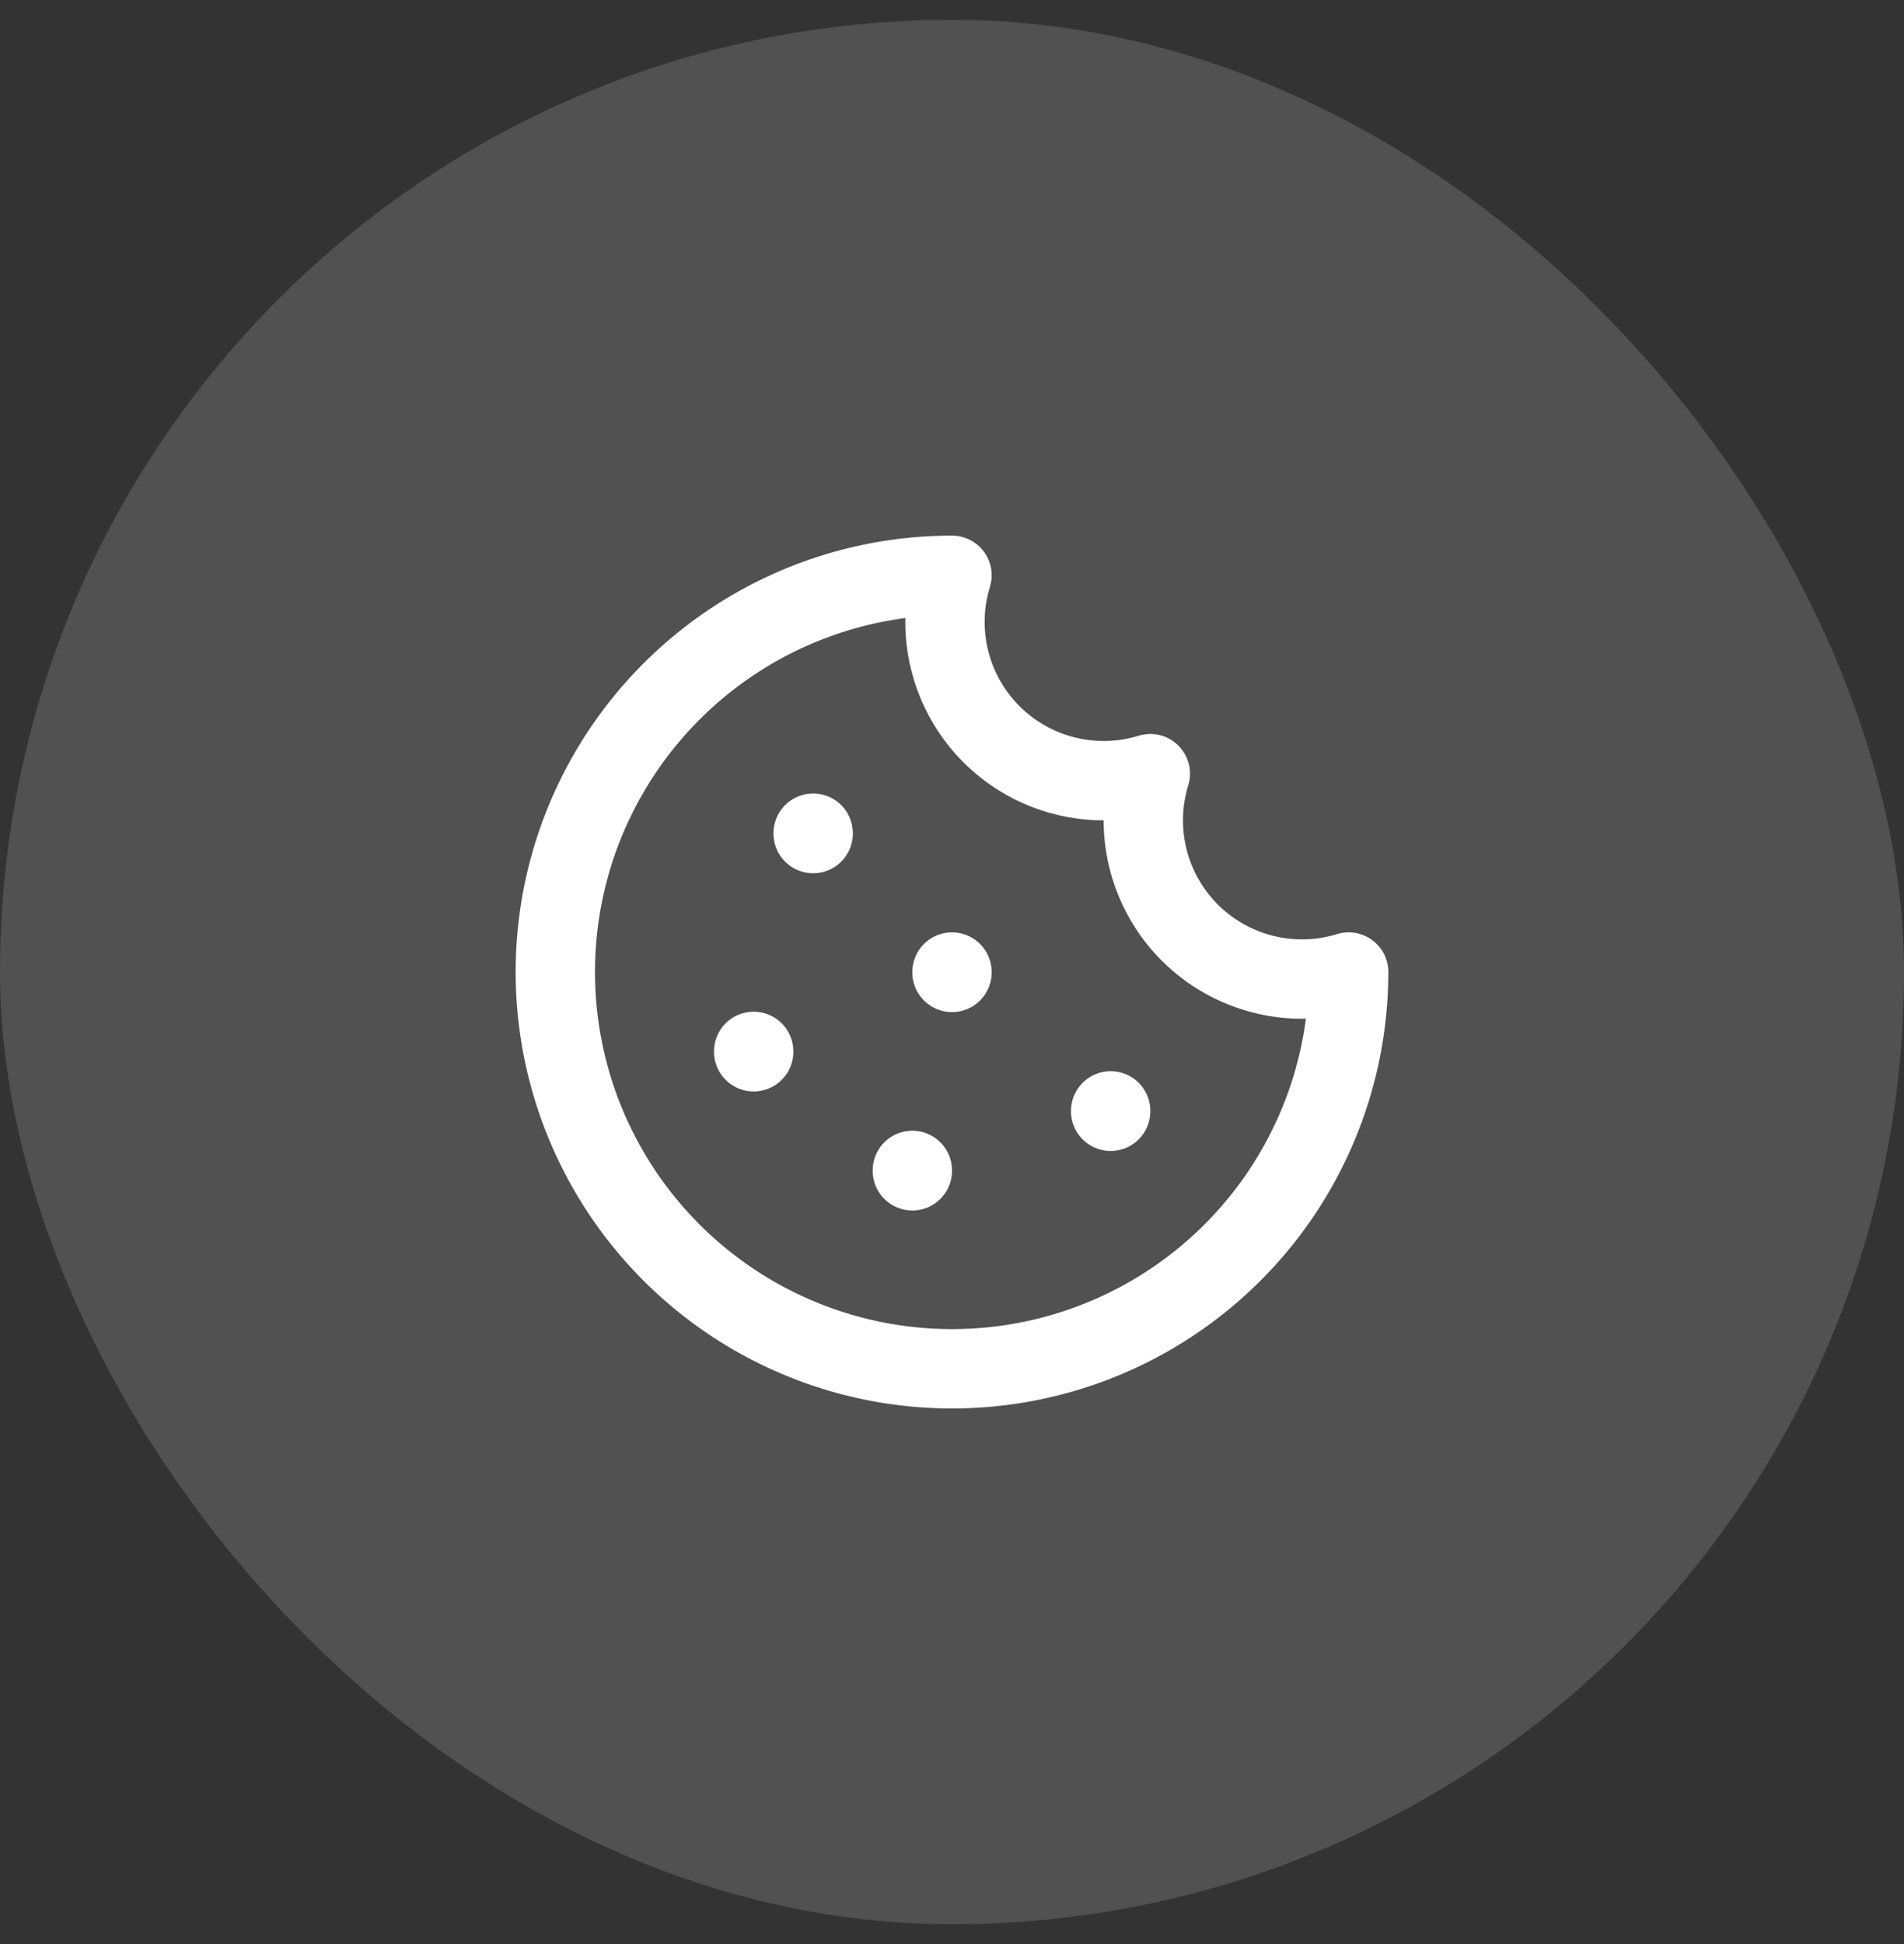
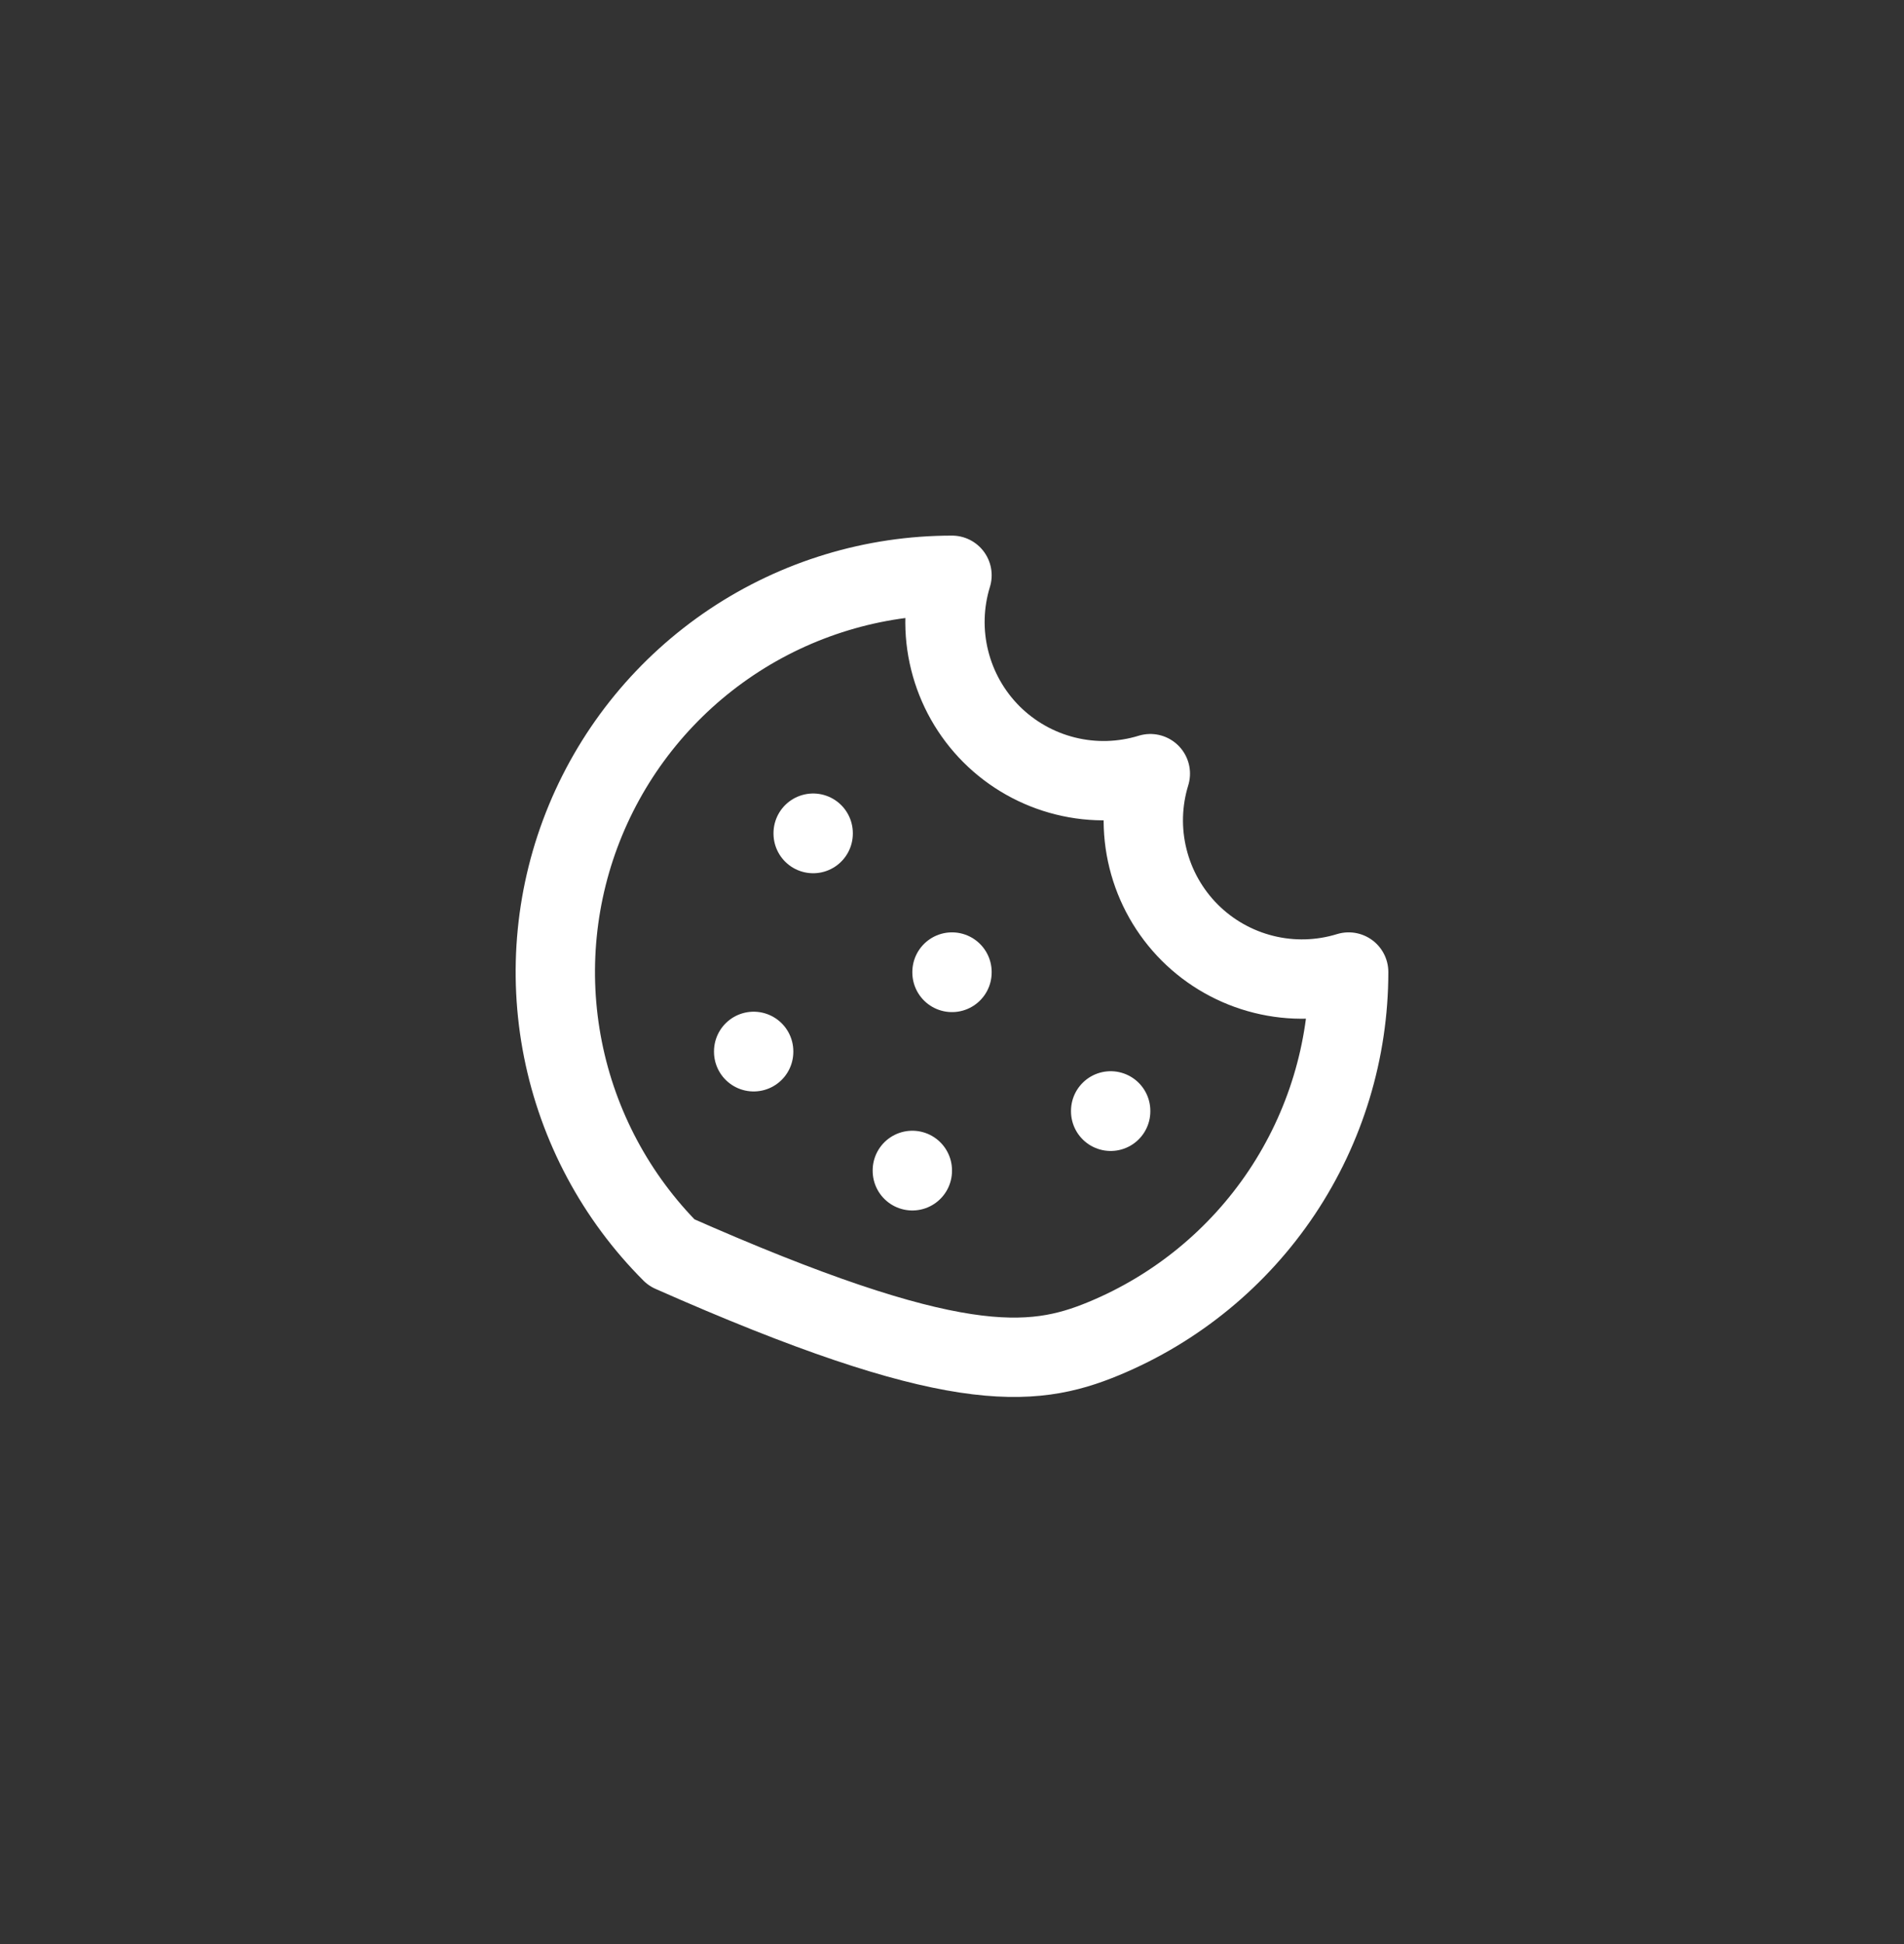
<svg xmlns="http://www.w3.org/2000/svg" width="48" height="49" viewBox="0 0 48 49" fill="none">
  <rect x="0" y="0" width="48" height="49" fill="#333333" stroke="none" />
-   <rect y="0.5" width="48" height="48" rx="24" fill="white" fill-opacity="0.15" />
-   <path d="M24 14.5C22.022 14.5 20.089 15.086 18.444 16.185C16.8 17.284 15.518 18.846 14.761 20.673C14.004 22.5 13.806 24.511 14.192 26.451C14.578 28.391 15.53 30.172 16.929 31.571C18.328 32.97 20.109 33.922 22.049 34.308C23.989 34.694 26 34.496 27.827 33.739C29.654 32.982 31.216 31.7 32.315 30.056C33.413 28.411 34 26.478 34 24.5C33.305 24.714 32.565 24.735 31.859 24.559C31.153 24.384 30.509 24.02 29.994 23.506C29.48 22.991 29.116 22.347 28.941 21.641C28.765 20.935 28.786 20.195 29 19.5C28.305 19.714 27.565 19.735 26.859 19.559C26.153 19.384 25.509 19.02 24.994 18.506C24.48 17.991 24.116 17.347 23.941 16.641C23.765 15.935 23.786 15.195 24 14.5" stroke="white" stroke-width="2" stroke-linecap="round" stroke-linejoin="round" />
+   <path d="M24 14.5C22.022 14.5 20.089 15.086 18.444 16.185C16.8 17.284 15.518 18.846 14.761 20.673C14.004 22.5 13.806 24.511 14.192 26.451C14.578 28.391 15.53 30.172 16.929 31.571C23.989 34.694 26 34.496 27.827 33.739C29.654 32.982 31.216 31.7 32.315 30.056C33.413 28.411 34 26.478 34 24.5C33.305 24.714 32.565 24.735 31.859 24.559C31.153 24.384 30.509 24.02 29.994 23.506C29.48 22.991 29.116 22.347 28.941 21.641C28.765 20.935 28.786 20.195 29 19.5C28.305 19.714 27.565 19.735 26.859 19.559C26.153 19.384 25.509 19.02 24.994 18.506C24.48 17.991 24.116 17.347 23.941 16.641C23.765 15.935 23.786 15.195 24 14.5" stroke="white" stroke-width="2" stroke-linecap="round" stroke-linejoin="round" />
  <path d="M20.5 21V21.01" stroke="white" stroke-width="2" stroke-linecap="round" stroke-linejoin="round" />
  <path d="M28 28V28.01" stroke="white" stroke-width="2" stroke-linecap="round" stroke-linejoin="round" />
  <path d="M24 24.5V24.51" stroke="white" stroke-width="2" stroke-linecap="round" stroke-linejoin="round" />
  <path d="M23 29.5V29.51" stroke="white" stroke-width="2" stroke-linecap="round" stroke-linejoin="round" />
  <path d="M19 26.5V26.51" stroke="white" stroke-width="2" stroke-linecap="round" stroke-linejoin="round" />
</svg>